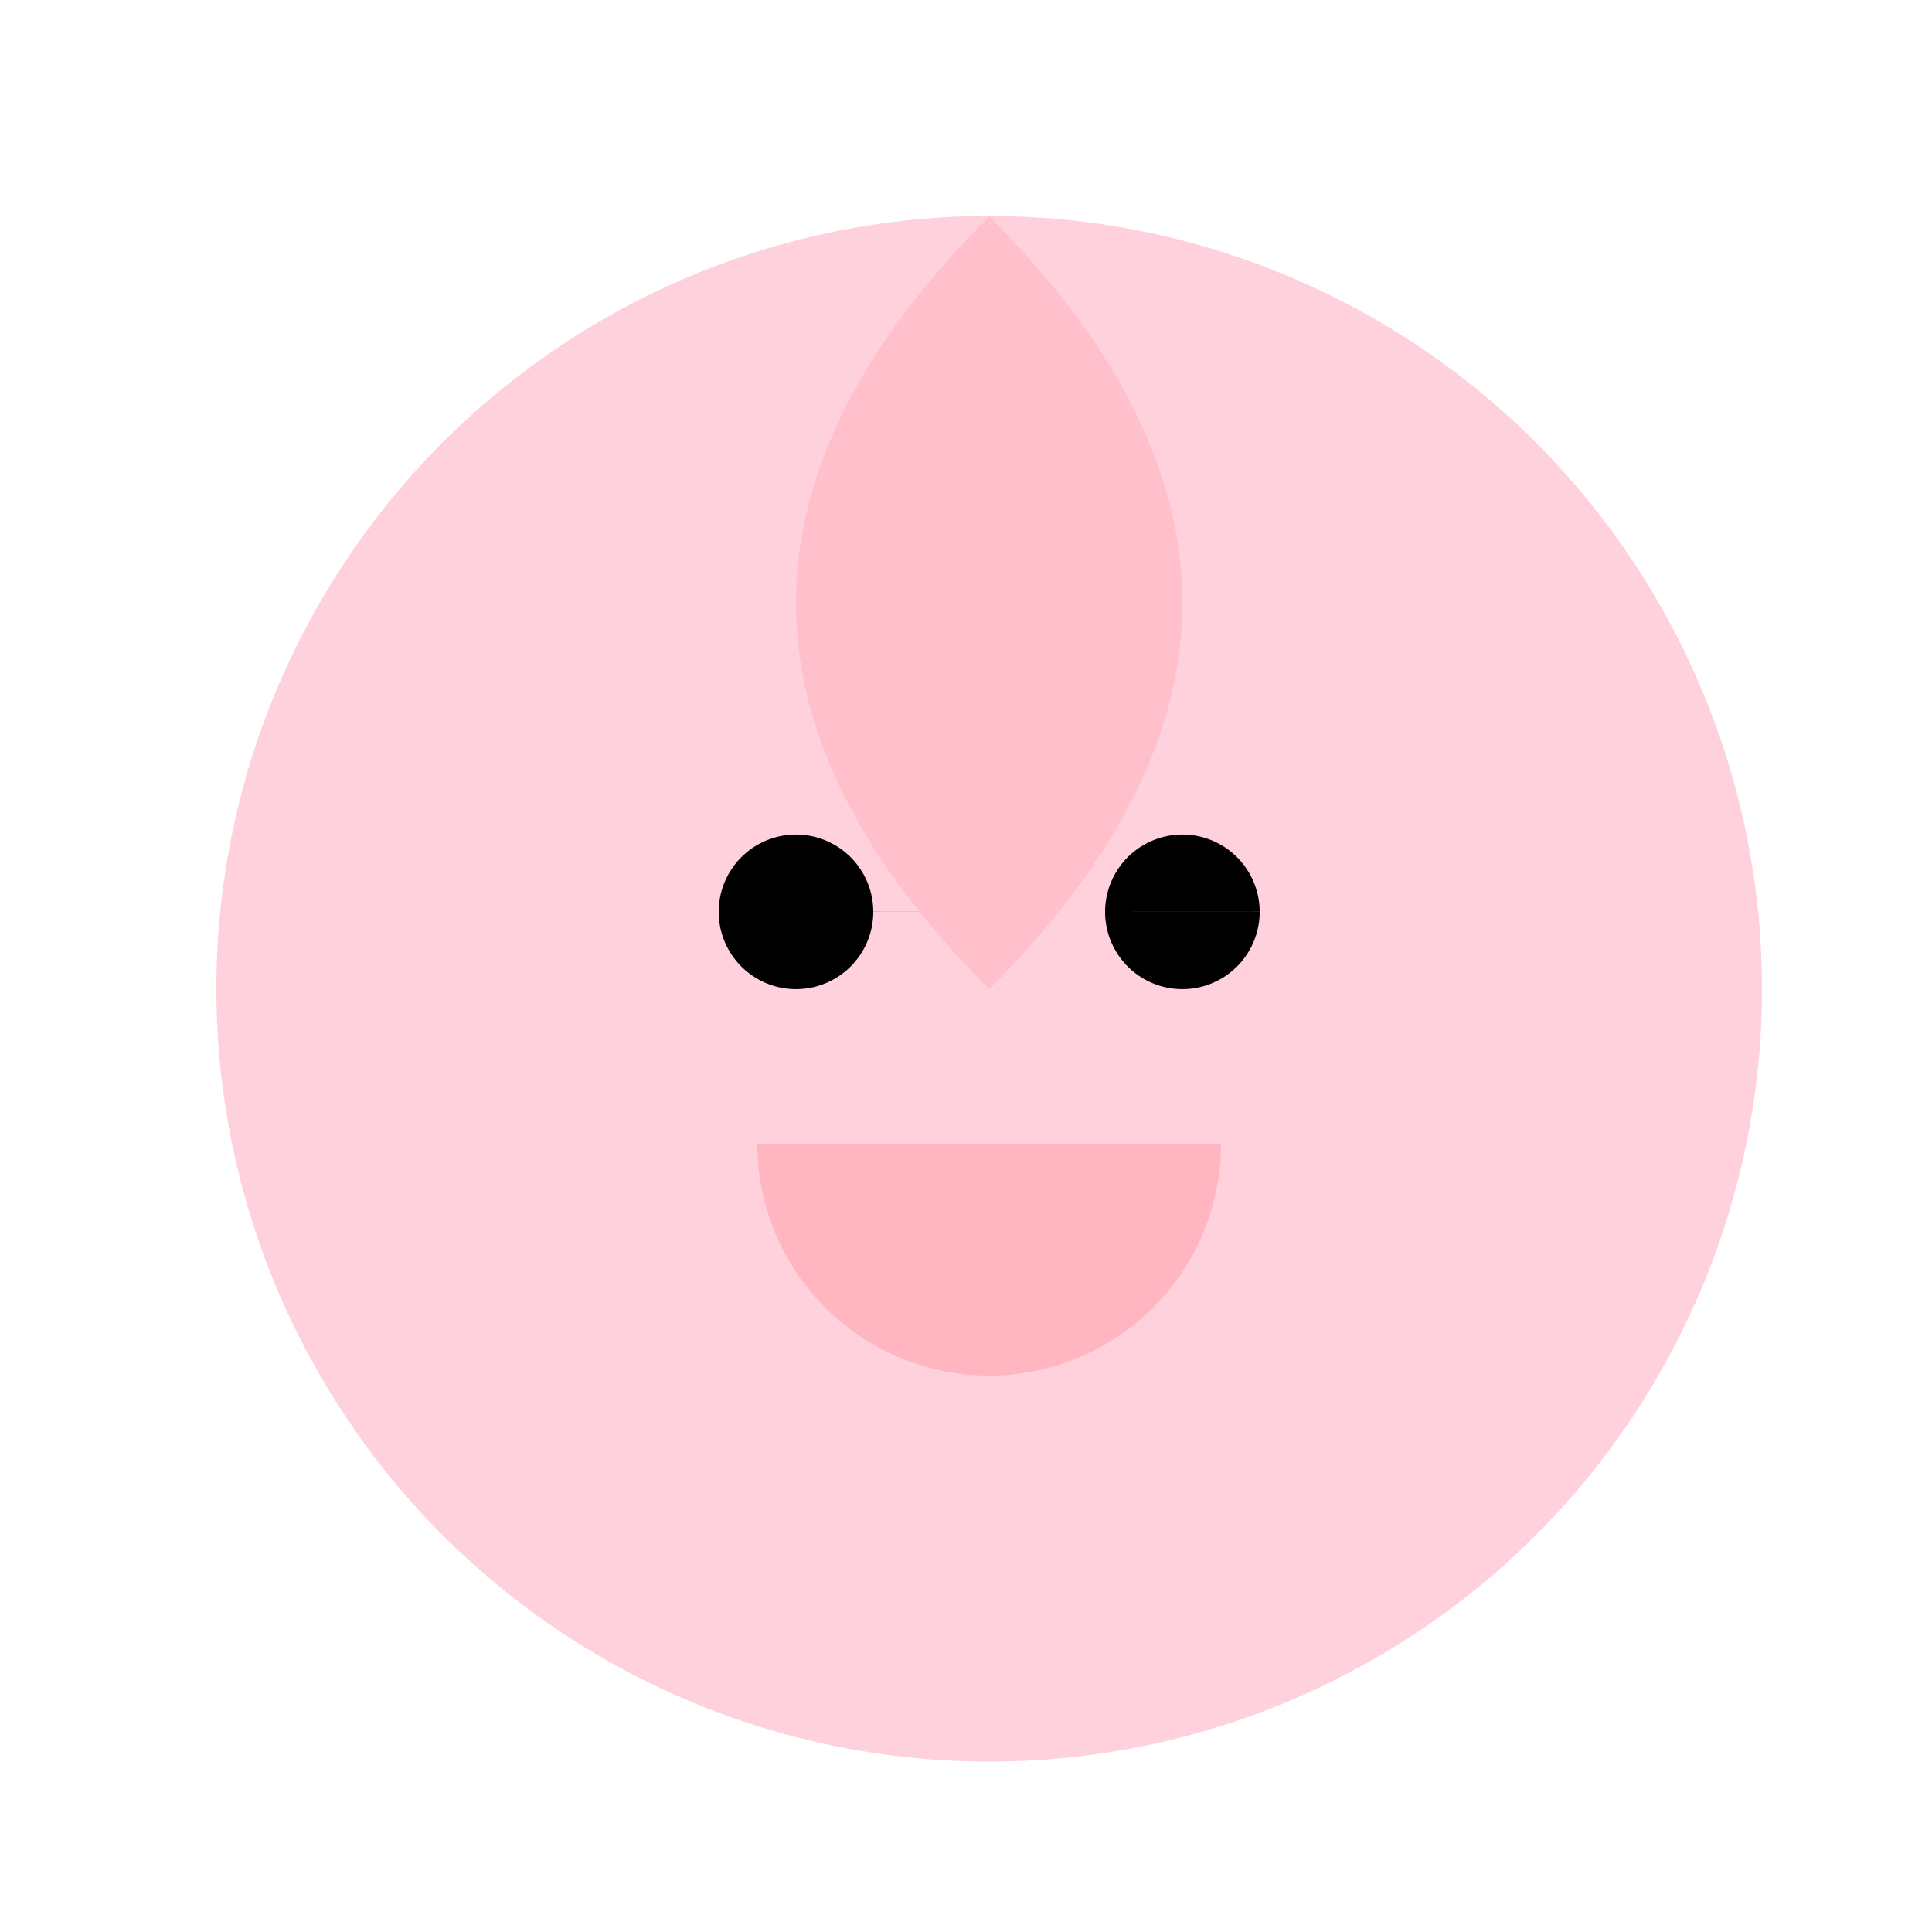
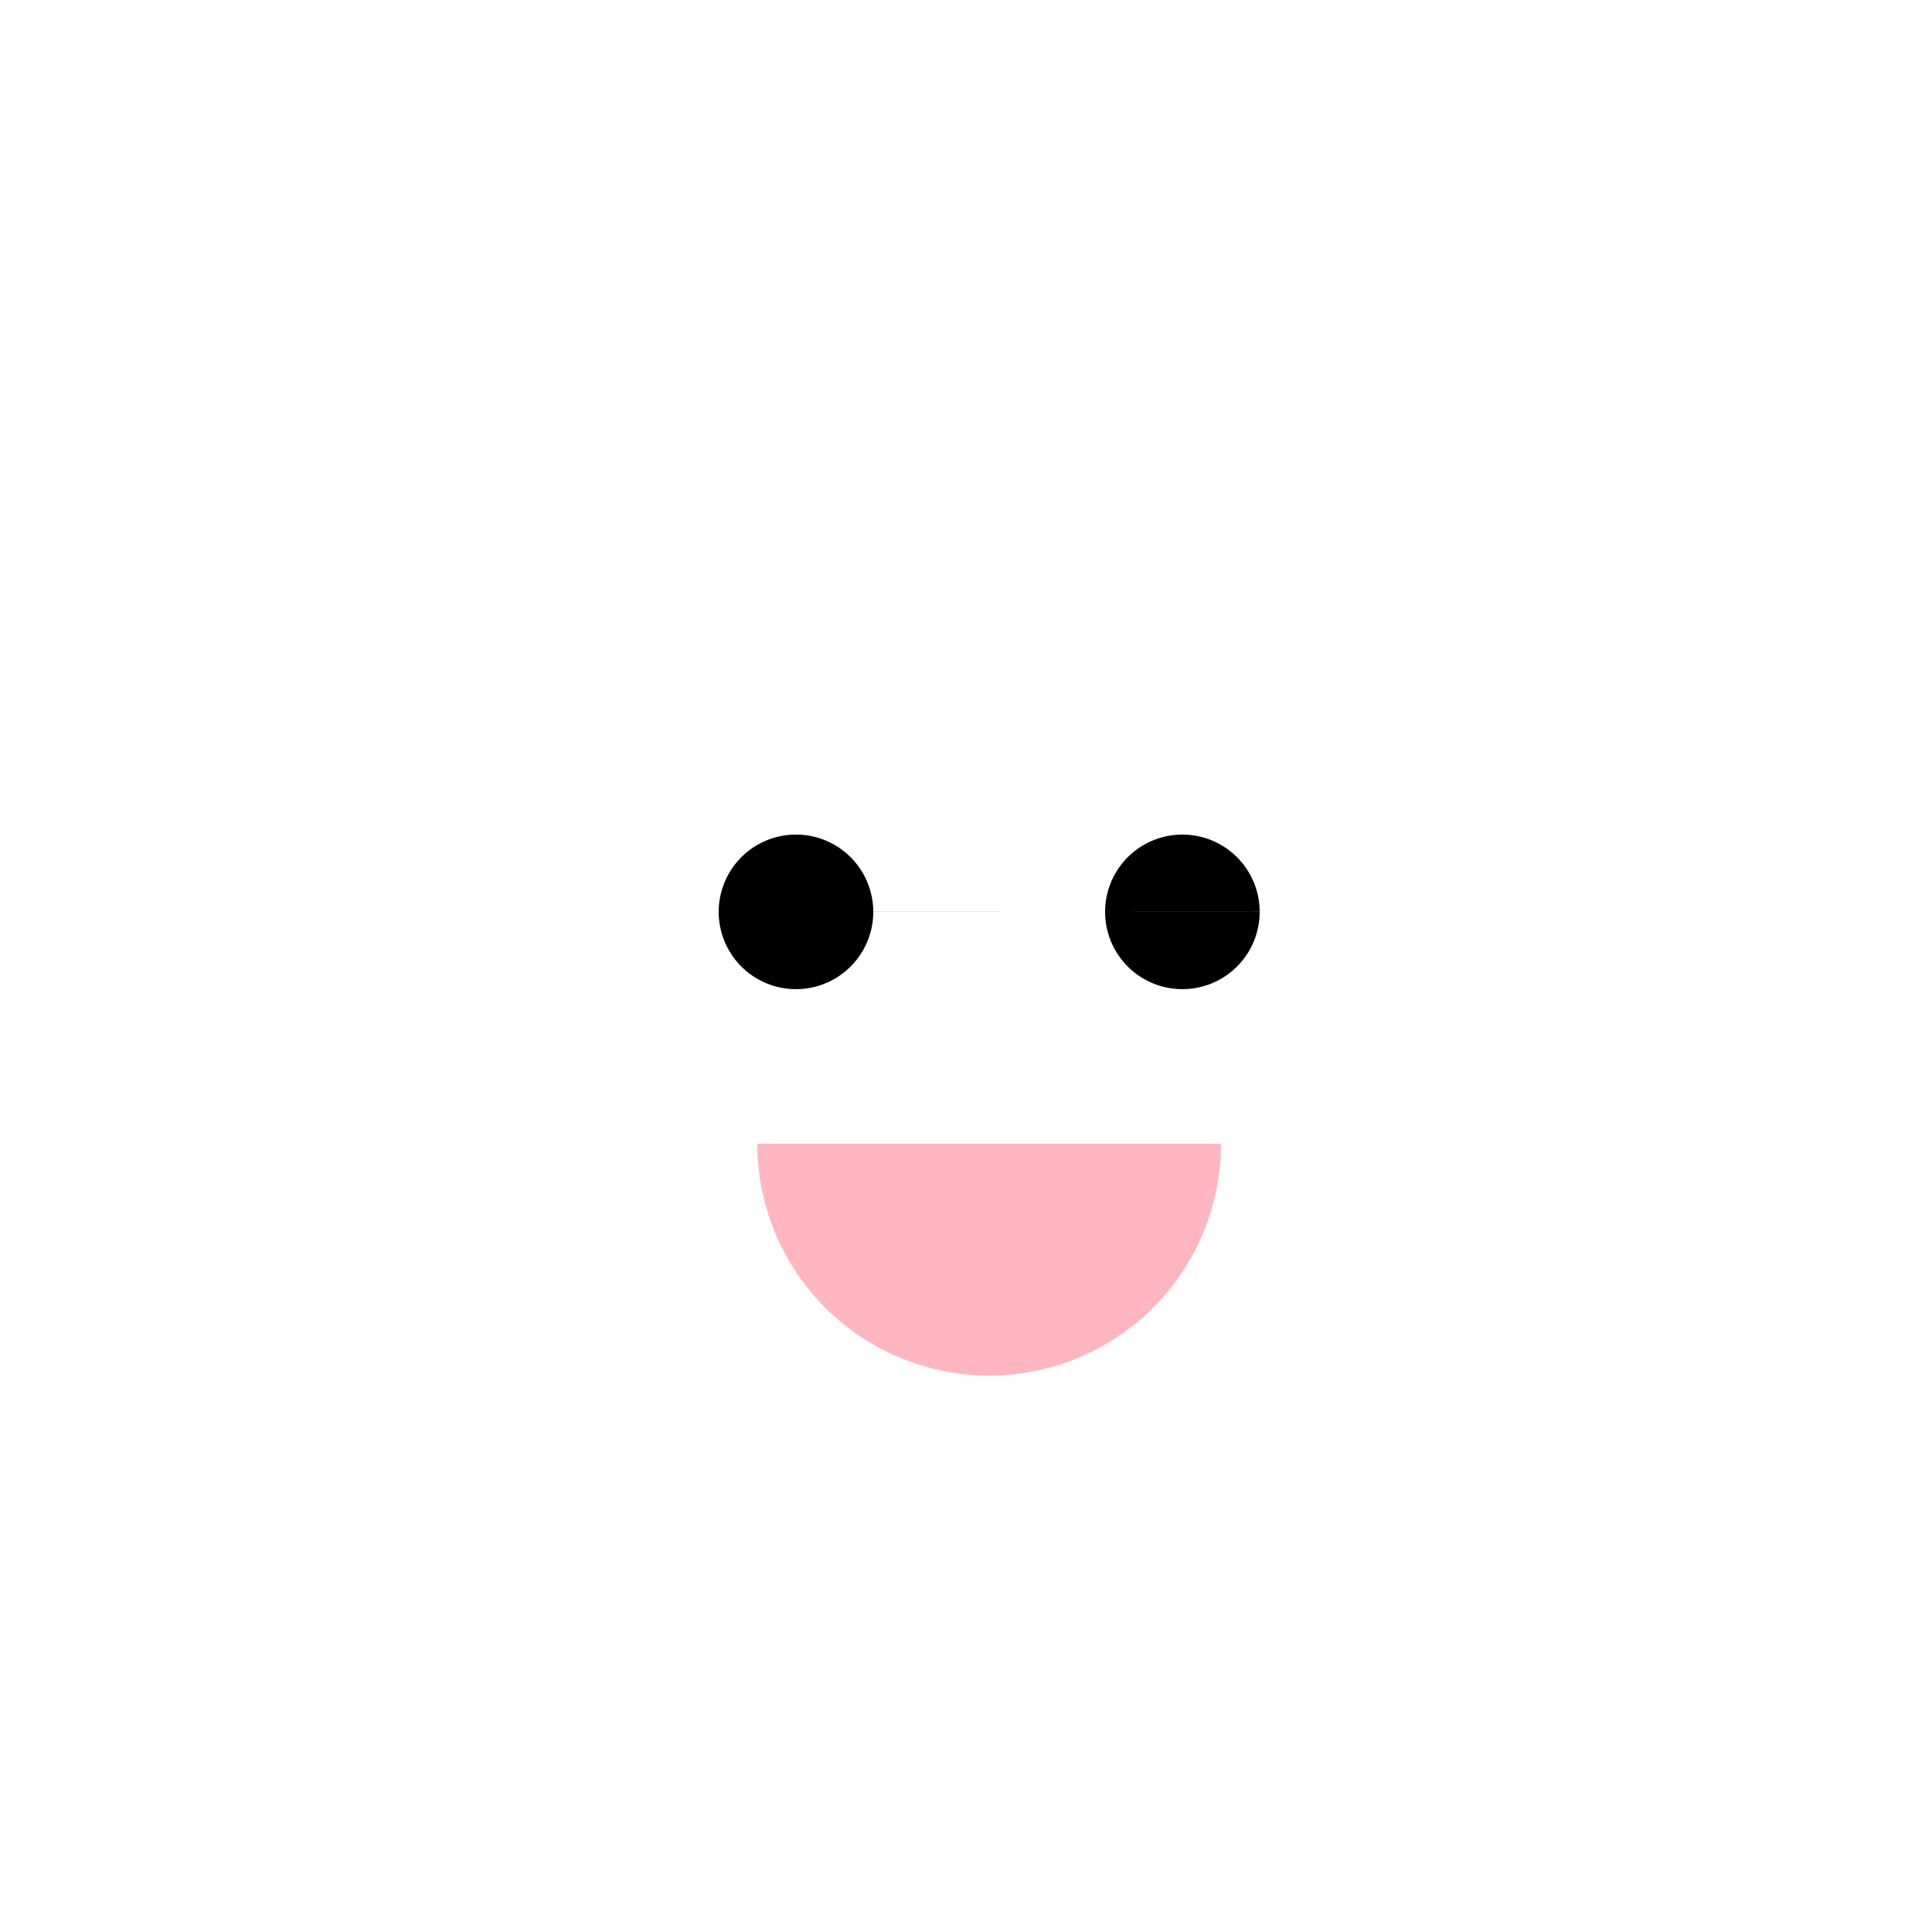
<svg xmlns="http://www.w3.org/2000/svg" width="500" height="500">
  <defs />
  <g>
-     <path fill="#FFD1DC" stroke="none" paint-order="stroke fill markers" d=" M 456 256 A 200 200 0 1 1 456 255.8" />
    <path fill="#000" stroke="none" paint-order="stroke fill markers" d=" M 226 236 A 20 20 0 1 1 226 235.98 L 326 236 A 20 20 0 1 1 326 235.98" />
    <path fill="#FFB6C1" stroke="none" paint-order="stroke fill markers" d=" M 316 296 A 60 60 0 0 1 196 296" />
-     <path fill="#FFC0CB" stroke="none" paint-order="stroke fill markers" d=" M 256 56 Q 156 156 256 256 Q 356 156 256 56" />
  </g>
</svg>